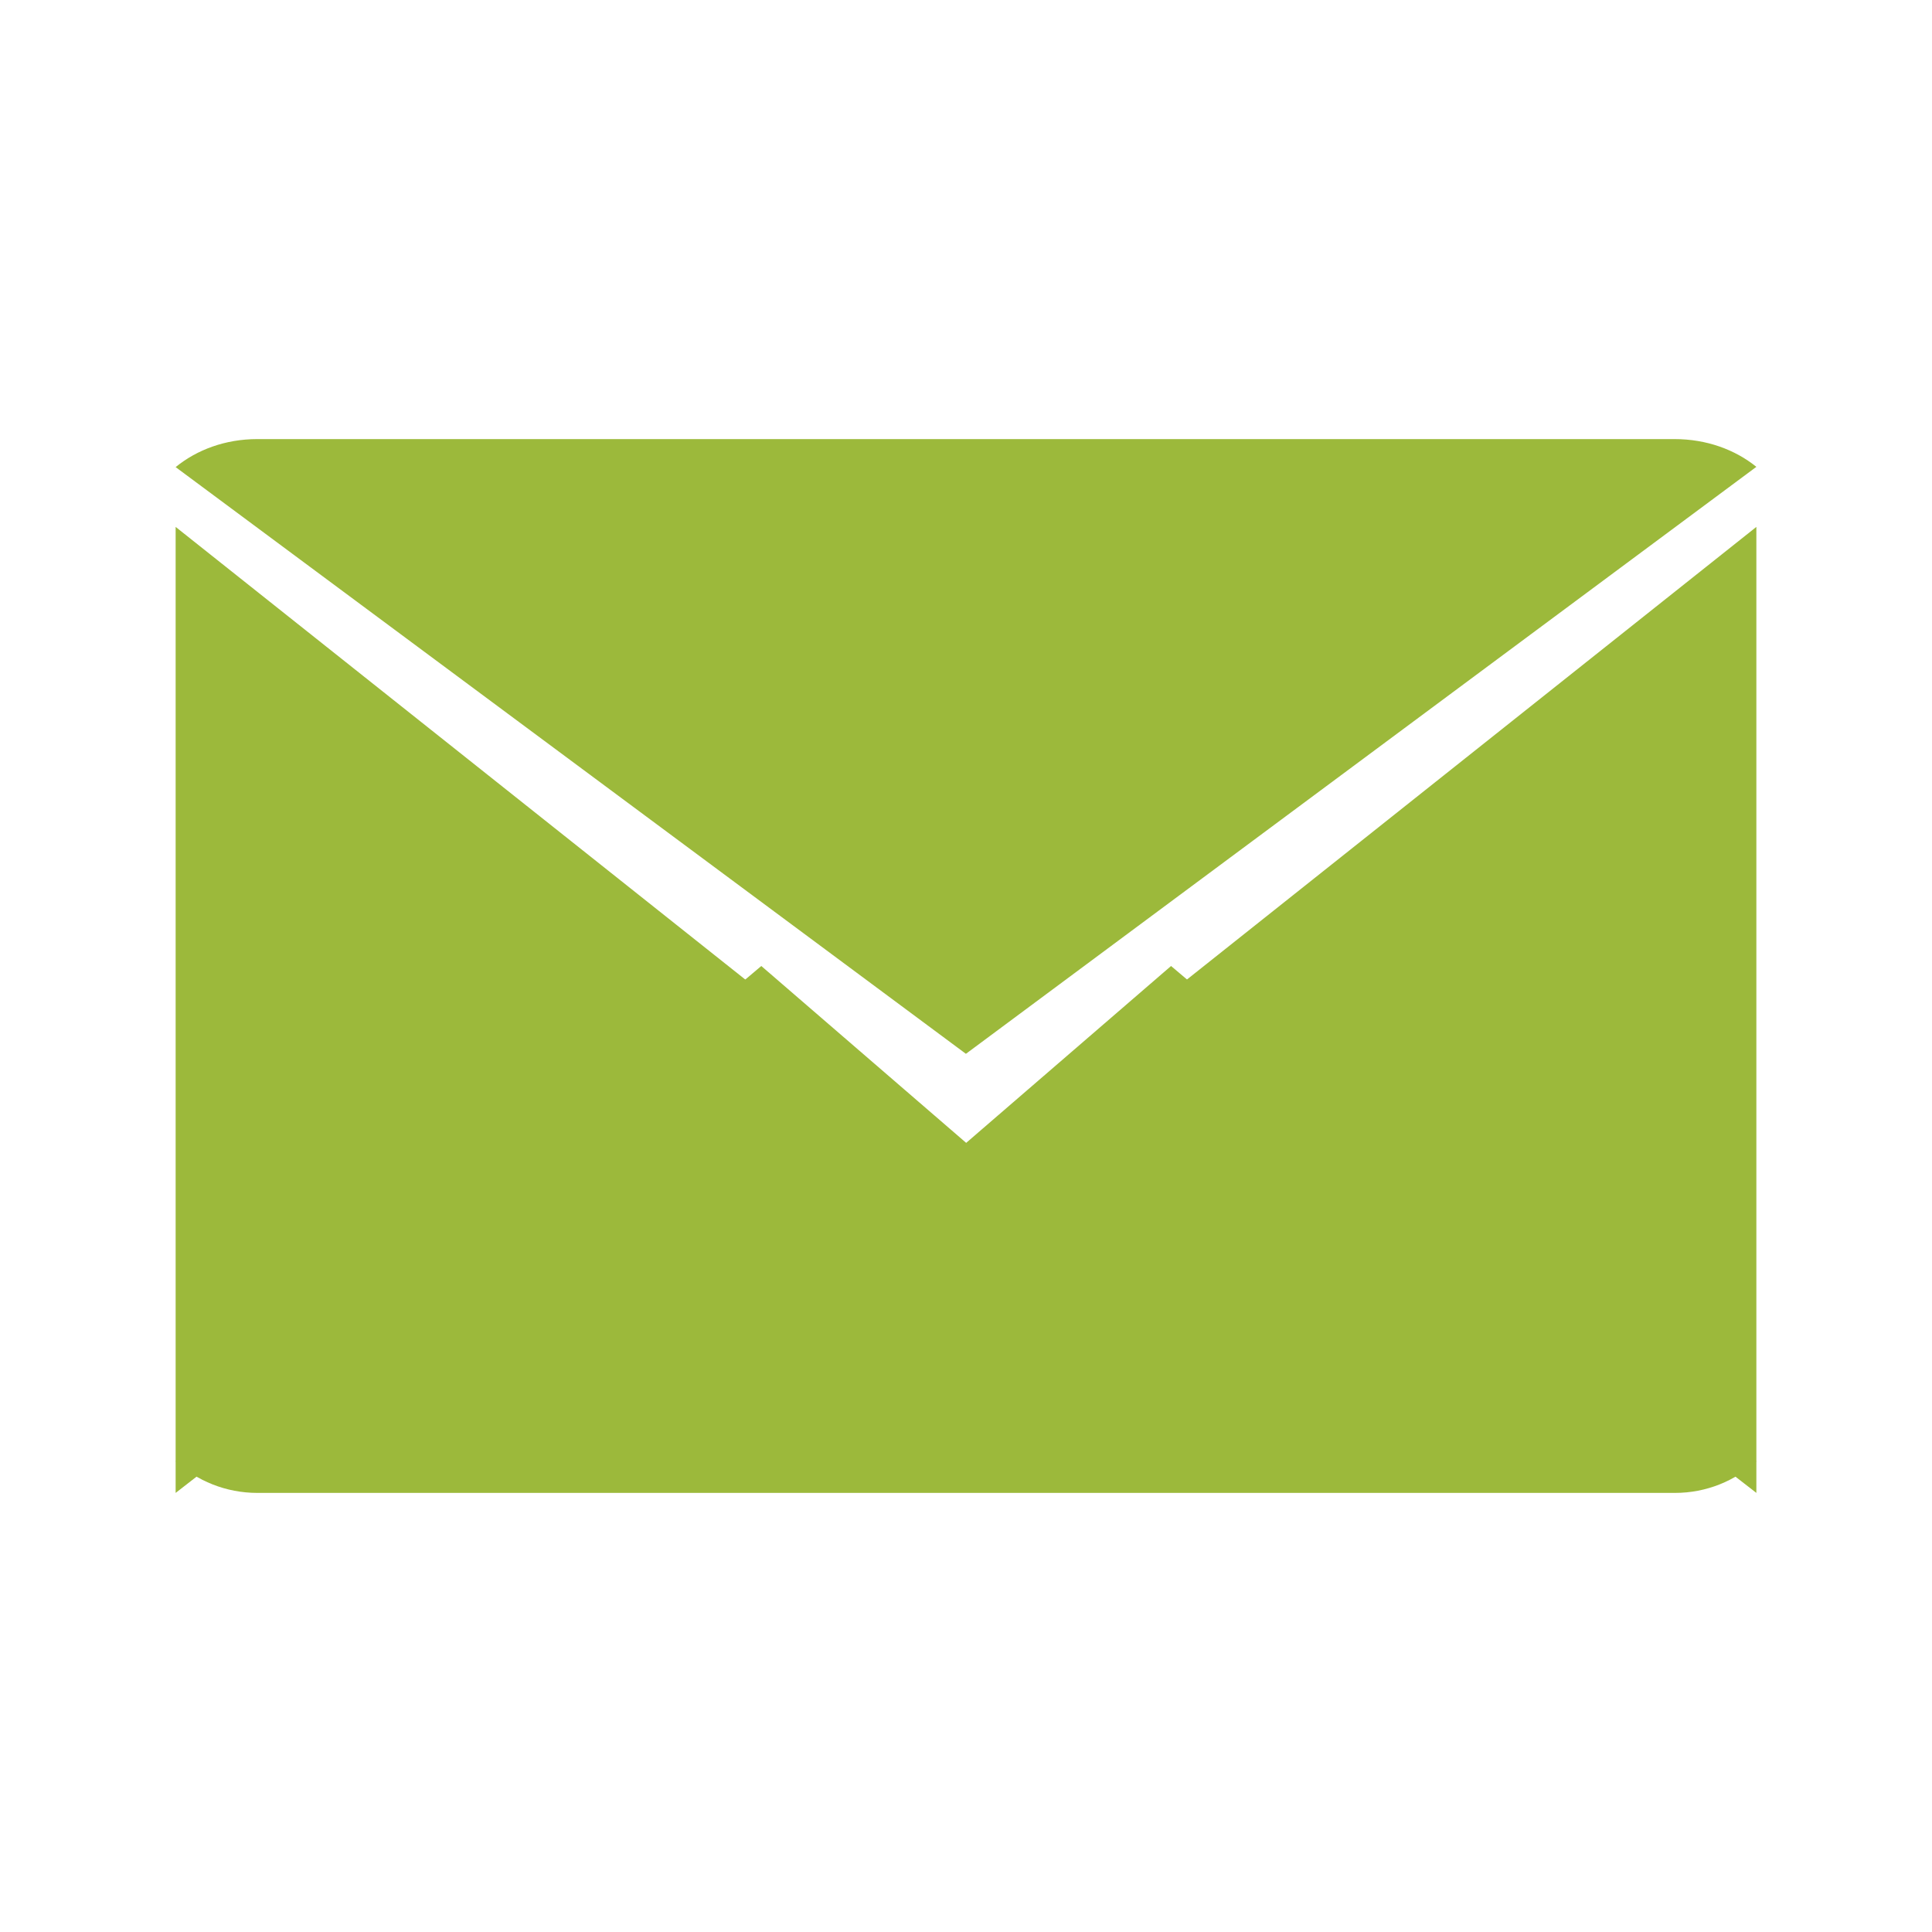
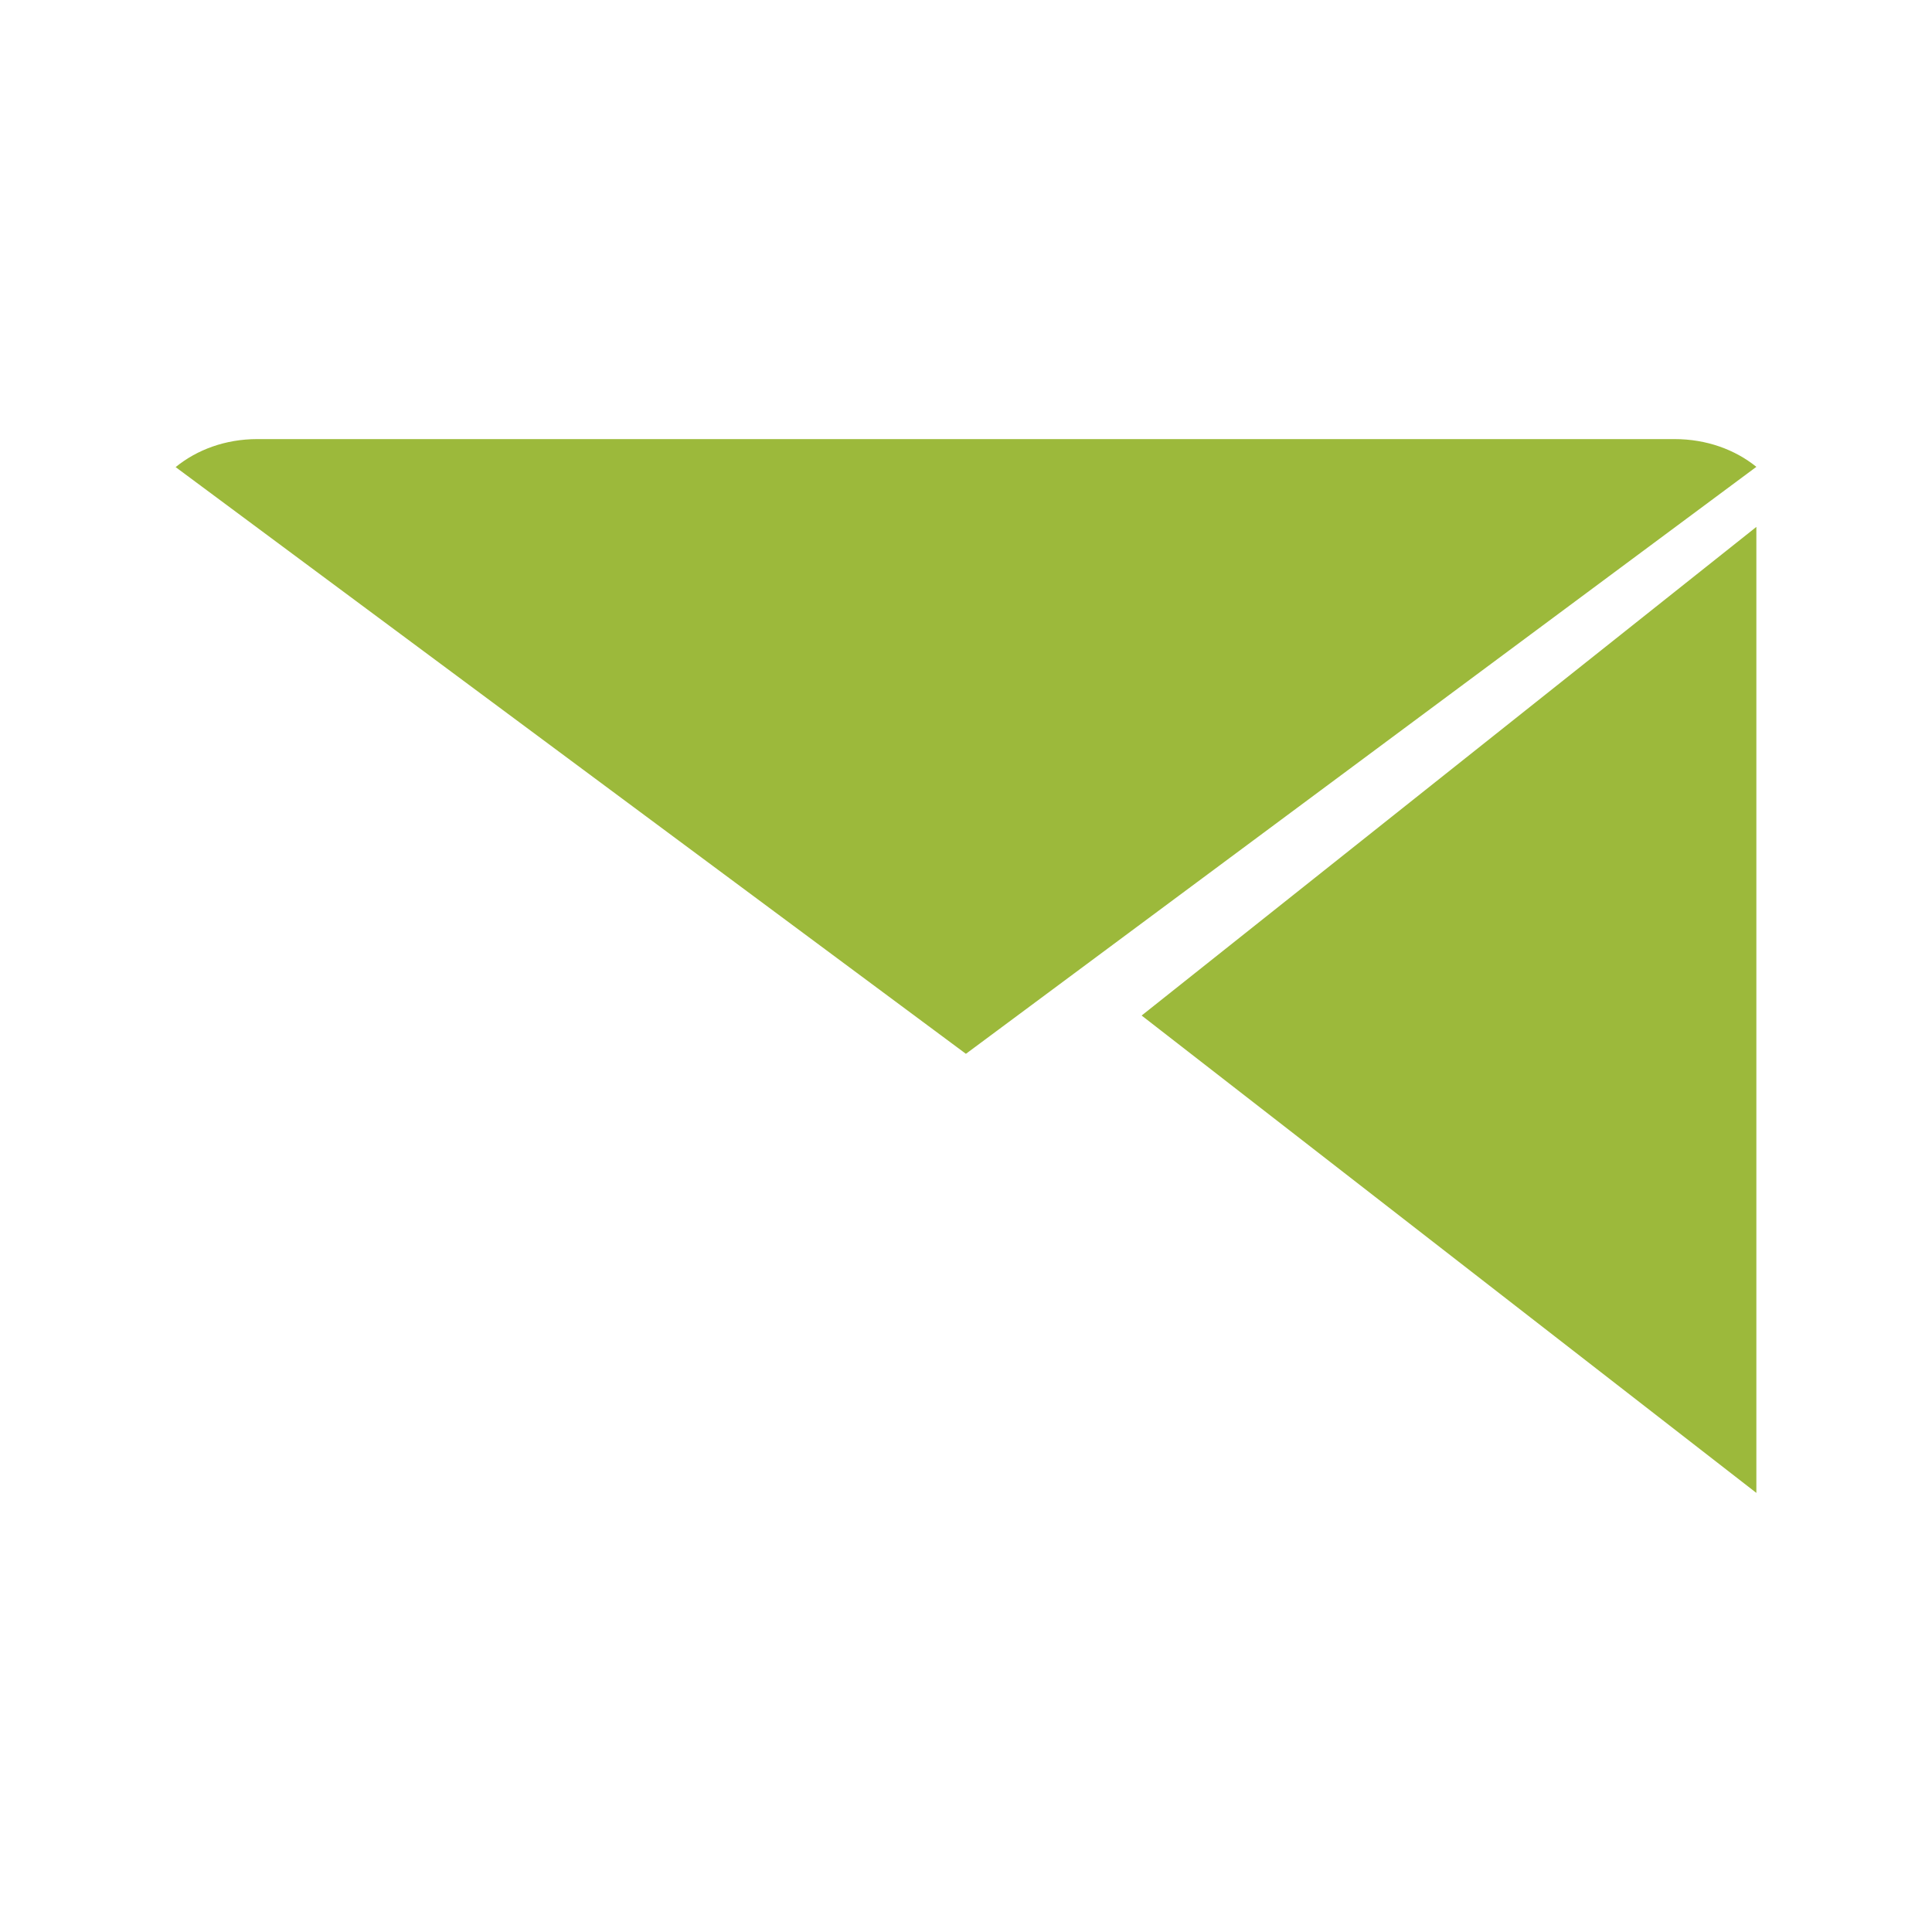
<svg xmlns="http://www.w3.org/2000/svg" width="22px" height="22px" viewBox="0 0 22 22" version="1.1">
  <title>Mail</title>
  <desc>Created with Sketch.</desc>
  <g id="Icon/Envelope" stroke="none" stroke-width="1" fill="none" fill-rule="evenodd">
    <g id="001-close-envelope" transform="translate(2, 5)" fill="#9CB93B">
-       <path d="M9.002,8.014 L6.669,6 L0,11.64 C0.242,11.862 0.57,12 0.931,12 L17.073,12 C17.433,12 17.759,11.862 18,11.64 L11.335,6 L9.002,8.014 Z" id="Path" />
-       <path d="M18,0.316 C17.758,0.12 17.432,0 17.069,0 L0.928,0 C0.568,0 0.242,0.121 0,0.319 L8.999,7 L18,0.316 Z" id="Path" />
-       <polygon id="Path" points="0 1 0 12 7 6.562" />
+       <path d="M18,0.316 C17.758,0.12 17.432,0 17.069,0 L0.928,0 C0.568,0 0.242,0.121 0,0.319 L8.999,7 L18,0.316 " id="Path" />
      <polygon id="Path" points="11 6.564 18 12 18 1" />
    </g>
  </g>
</svg>